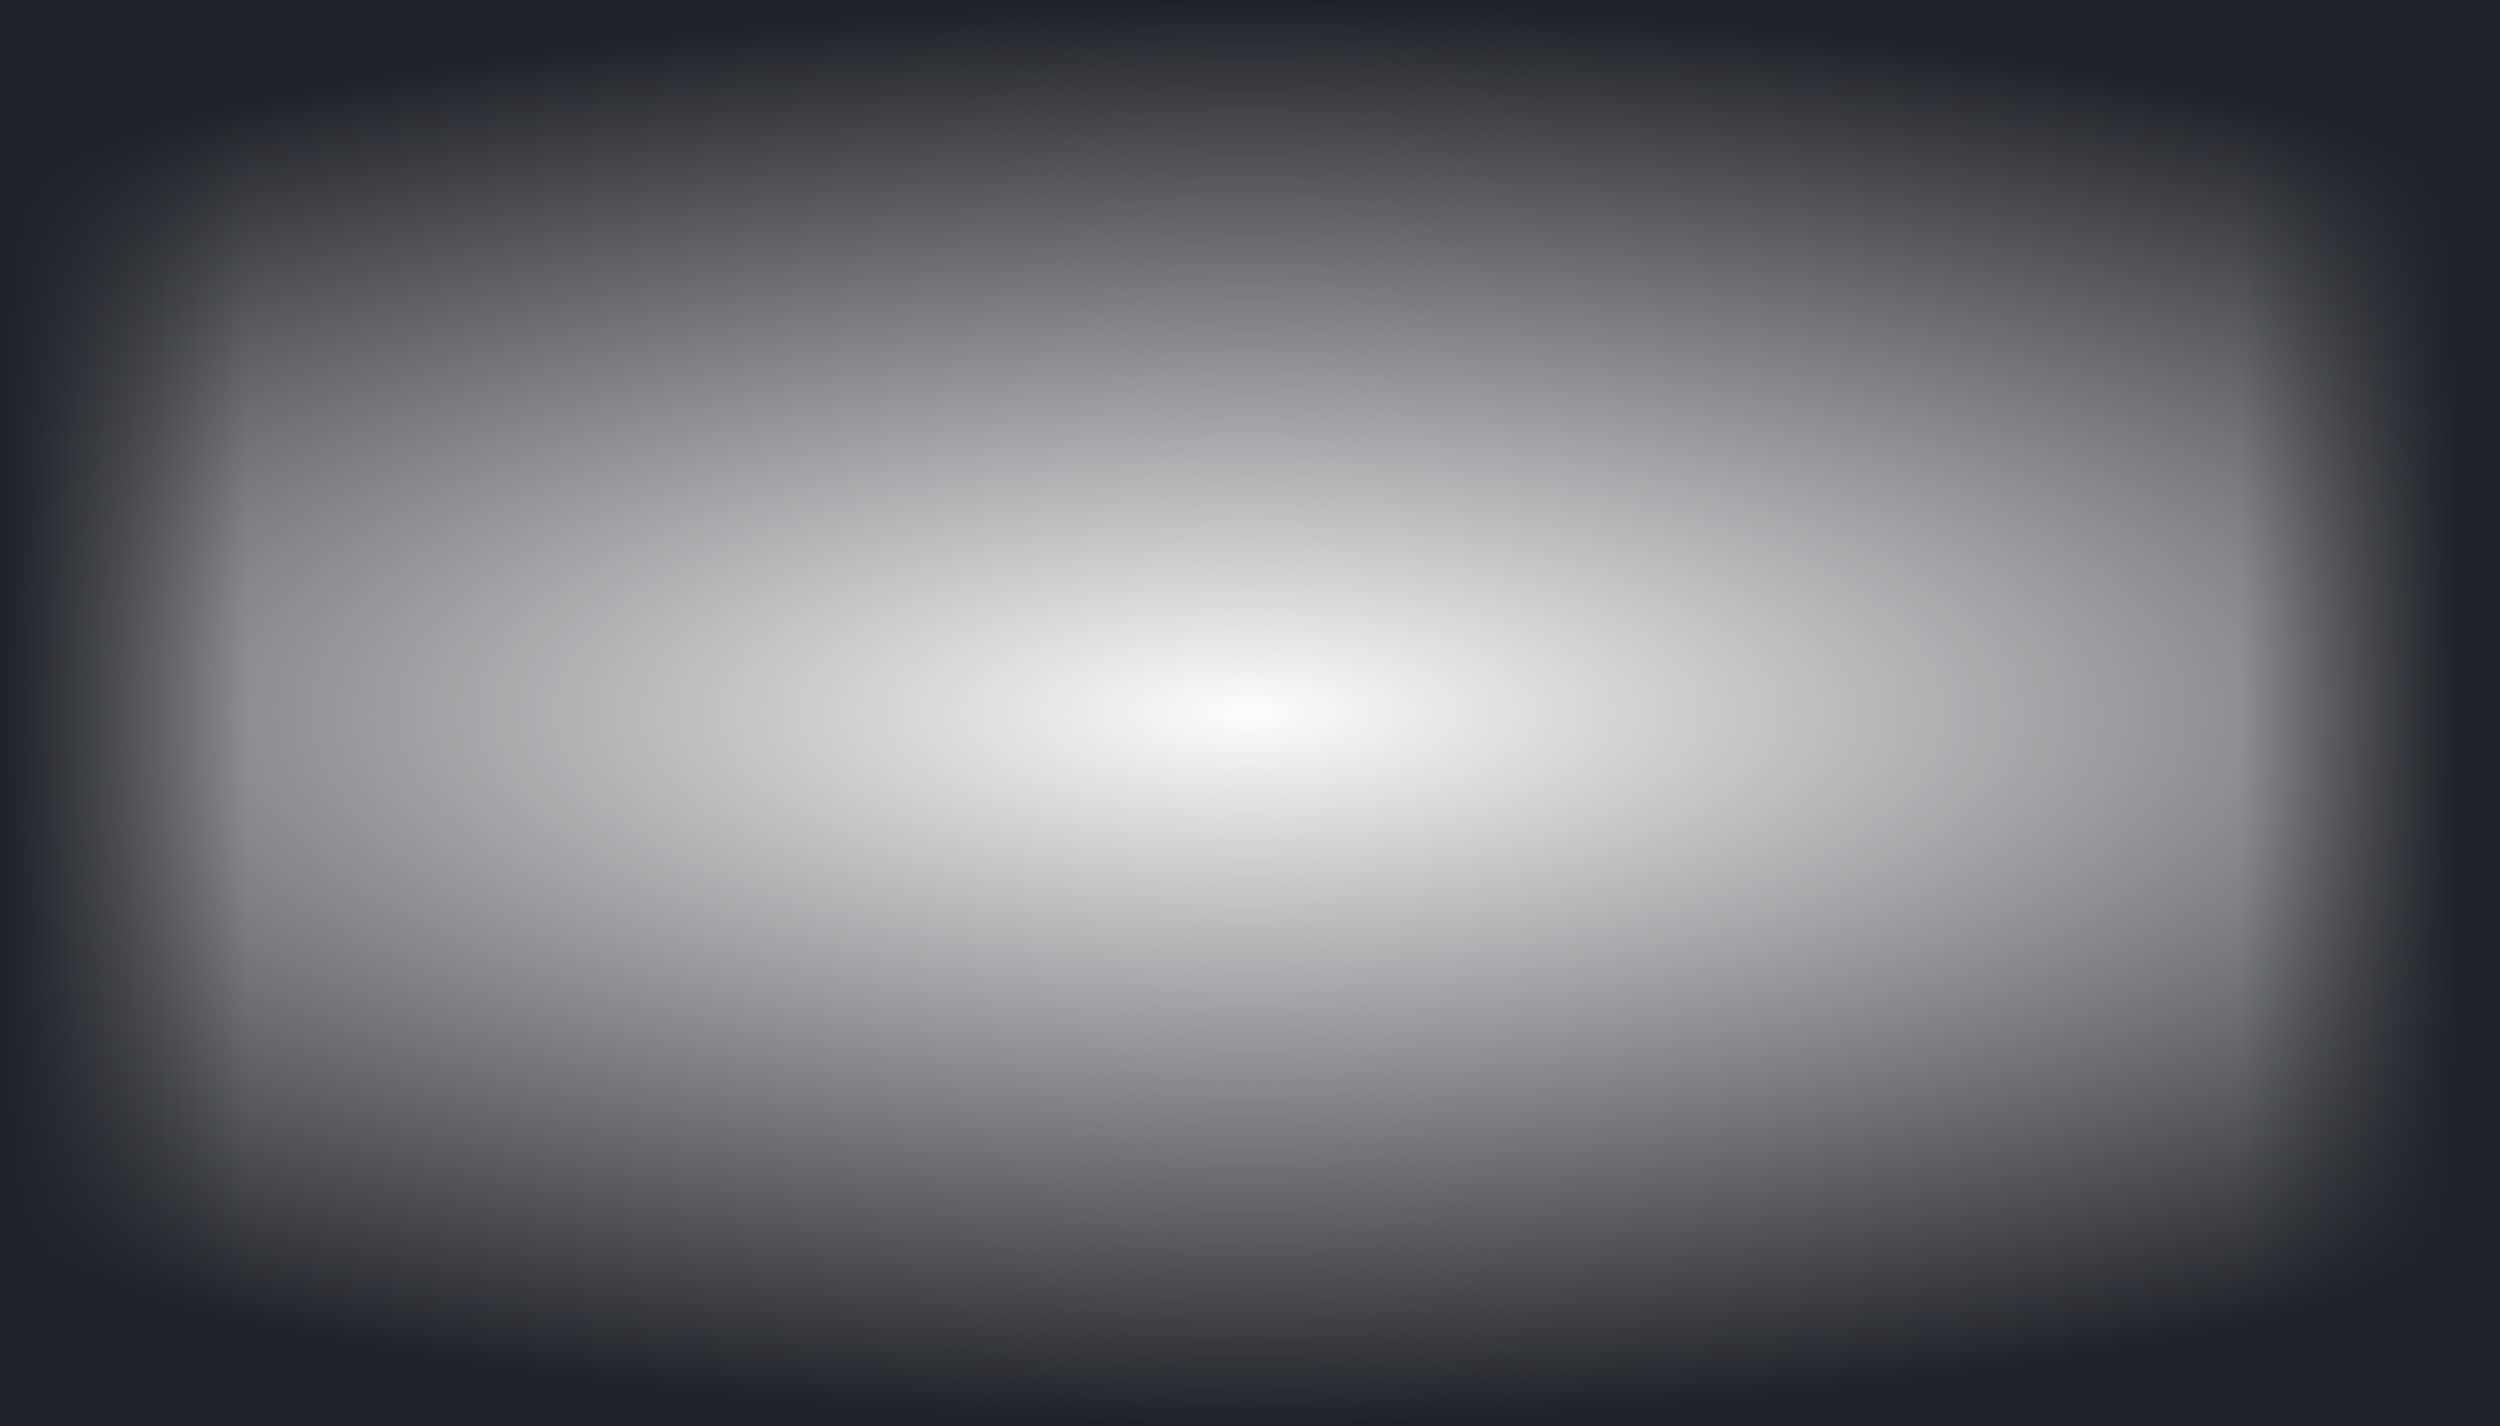
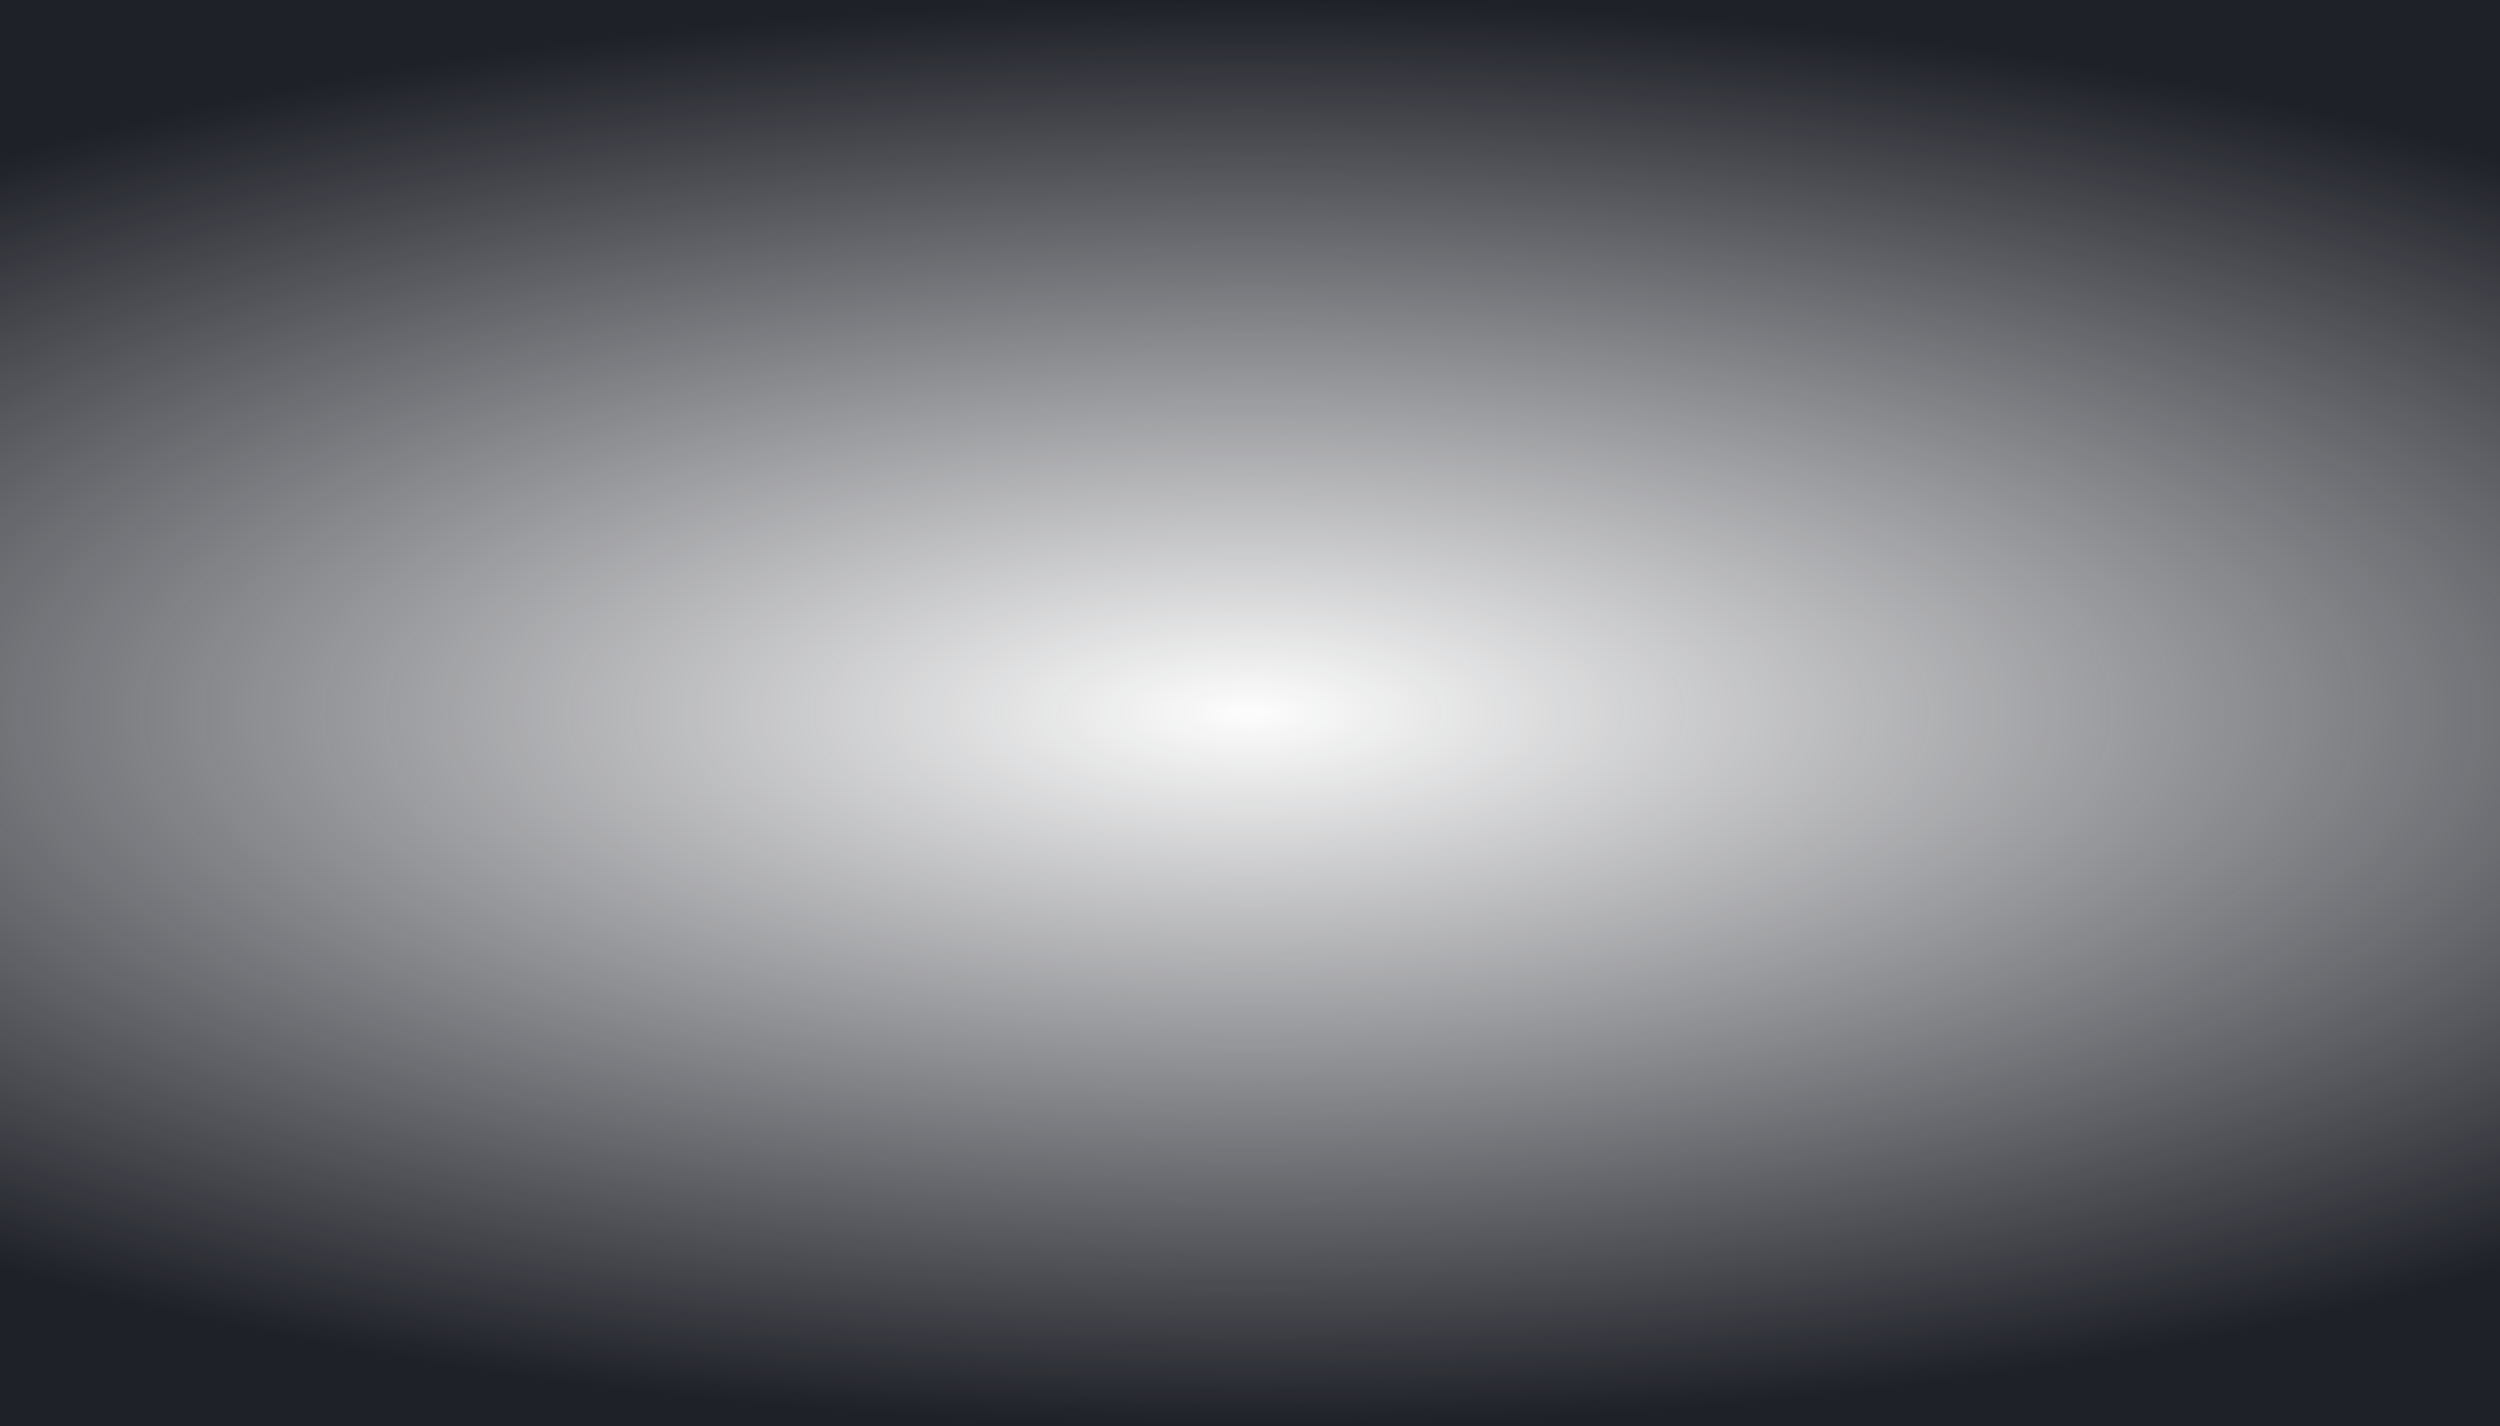
<svg xmlns="http://www.w3.org/2000/svg" id="Layer_1" data-name="Layer 1" width="1825" height="1041" viewBox="0 0 1825 1041">
  <defs>
    <style>
      .cls-1 {
        fill: url(#radial-gradient);
      }

      .cls-2 {
        fill: url(#linear-gradient);
      }
    </style>
    <radialGradient id="radial-gradient" cx="-46.964" cy="1061.033" r="1.001" gradientTransform="matrix(0.5, 520, 1450.239, -1.395, -1537815.349, 26421.711)" gradientUnits="userSpaceOnUse">
      <stop offset="0" stop-color="#1f2128" stop-opacity="0.01" />
      <stop offset="1" stop-color="#1f2128" />
    </radialGradient>
    <linearGradient id="linear-gradient" x1="1825" y1="521.5" x2="0" y2="521.5" gradientTransform="matrix(1, 0, 0, -1, 0, 1042)" gradientUnits="userSpaceOnUse">
      <stop offset="0.016" stop-color="#1f2128" />
      <stop offset="0.104" stop-color="#1f2128" stop-opacity="0" />
      <stop offset="0.901" stop-color="#1f2128" stop-opacity="0" />
      <stop offset="1" stop-color="#1f2128" />
    </linearGradient>
  </defs>
  <rect class="cls-1" width="1825" height="1041" />
-   <rect class="cls-2" width="1825" height="1041" />
</svg>